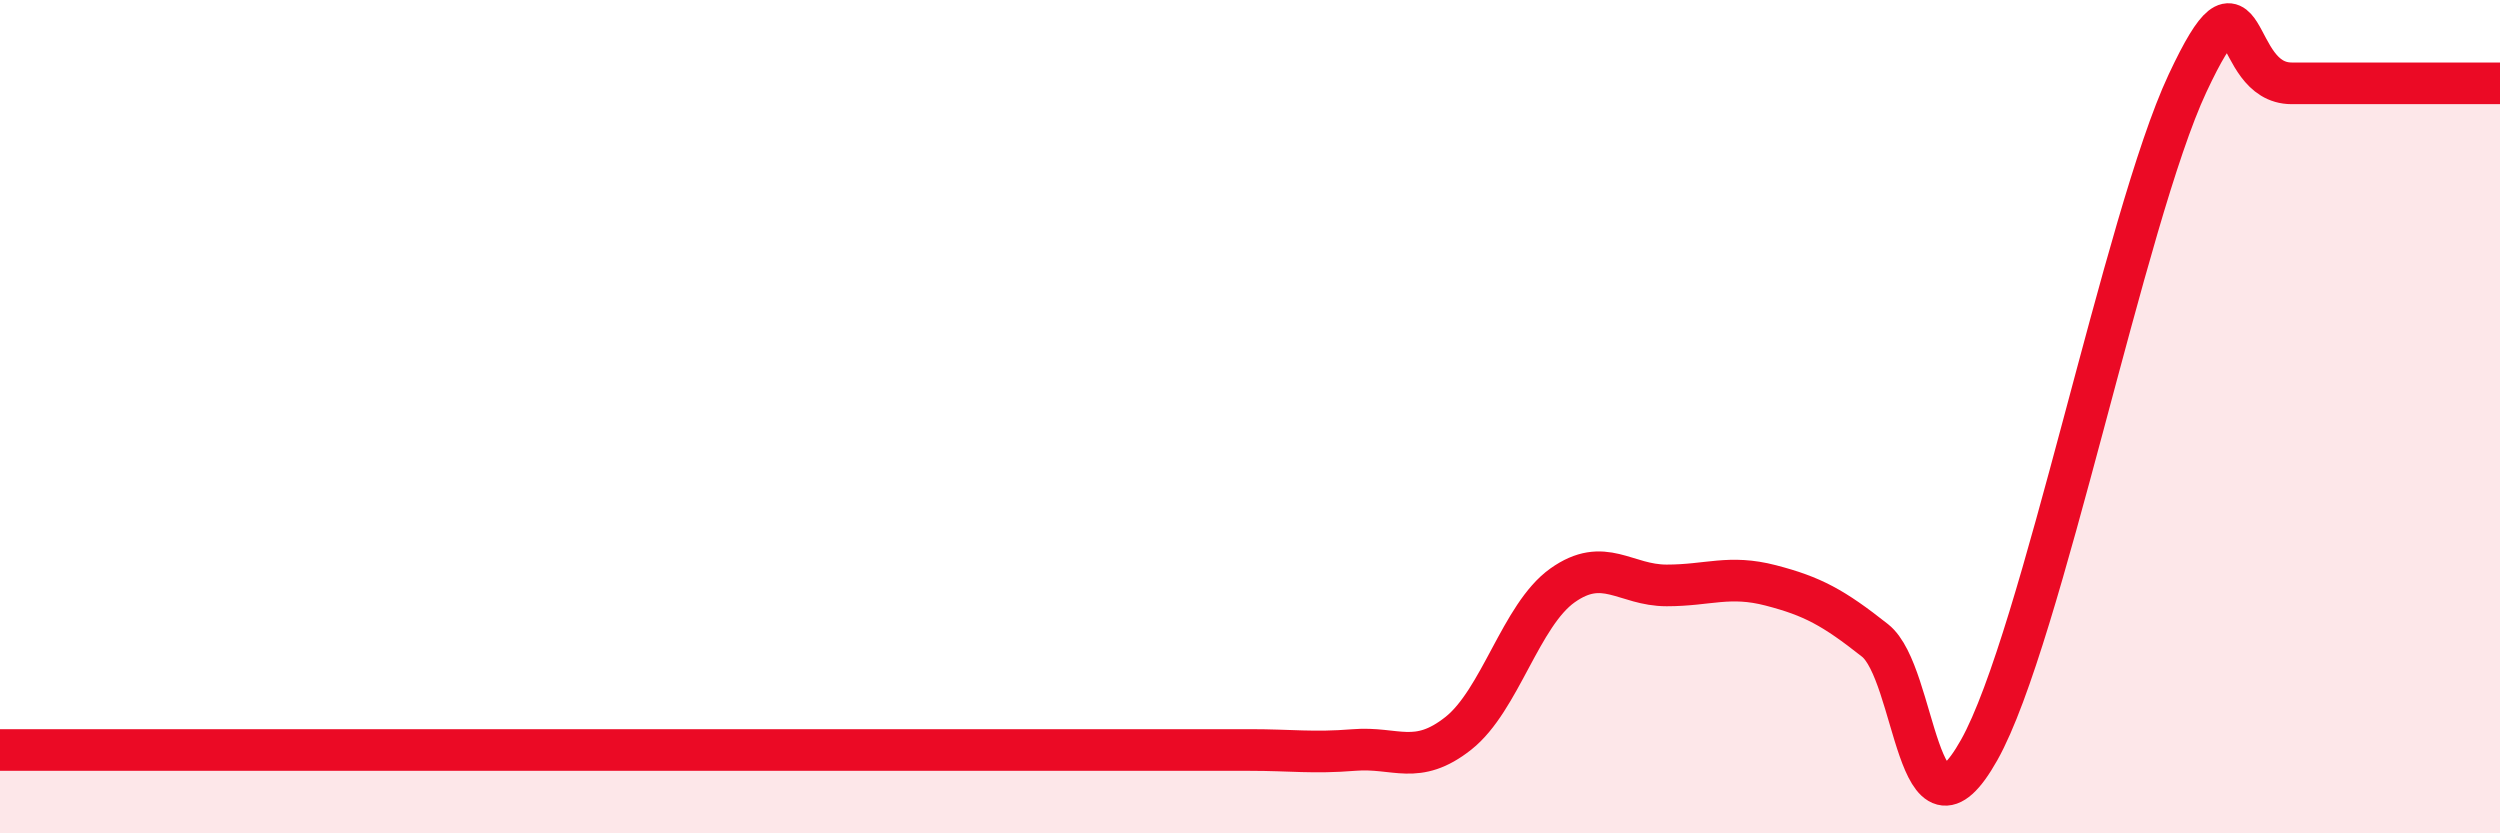
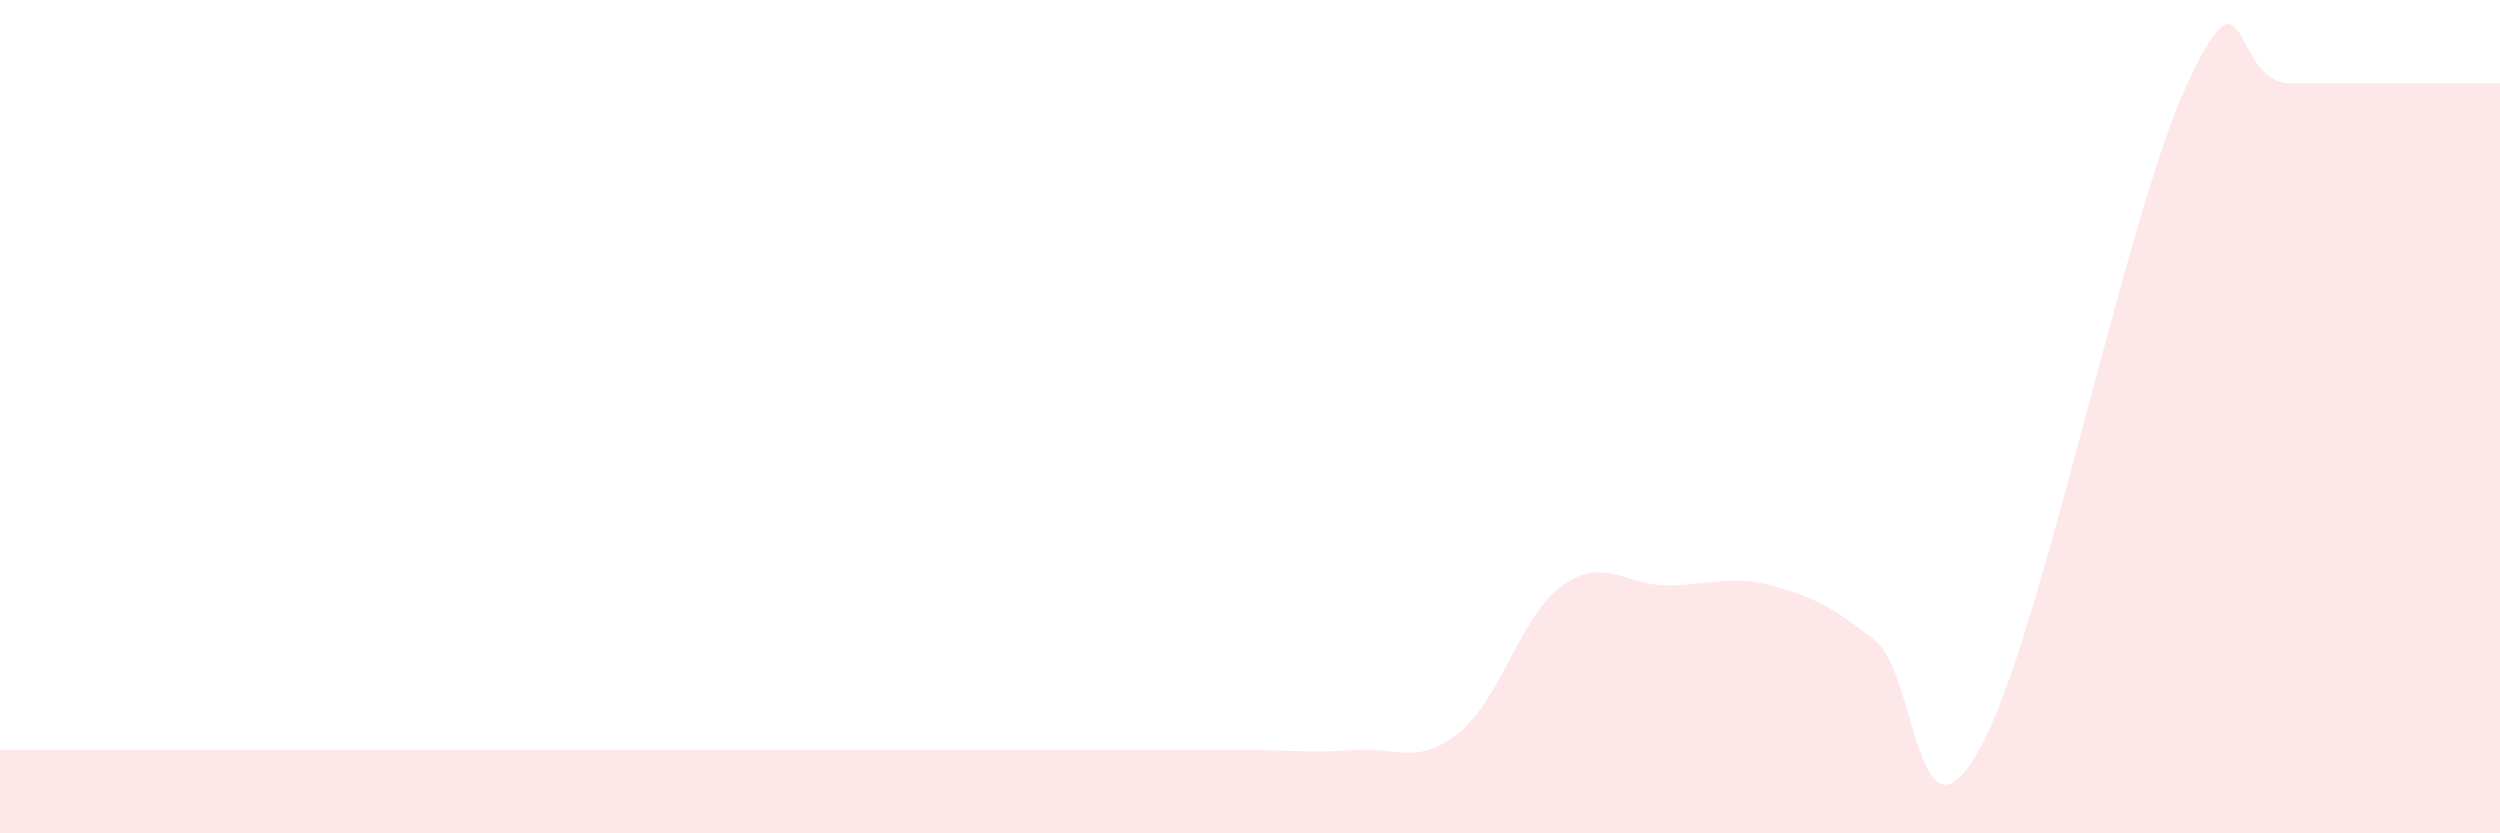
<svg xmlns="http://www.w3.org/2000/svg" width="60" height="20" viewBox="0 0 60 20">
  <path d="M 0,18 C 0.5,18 1.5,18 2.5,18 C 3.5,18 4,18 5,18 C 6,18 6.5,18 7.5,18 C 8.5,18 9,18 10,18 C 11,18 11.5,18 12.5,18 C 13.5,18 14,18 15,18 C 16,18 16.5,18 17.5,18 C 18.5,18 19,18 20,18 C 21,18 21.5,18 22.5,18 C 23.5,18 24,18 25,18 C 26,18 26.5,18 27.5,18 C 28.5,18 29,18 30,18 C 31,18 31.5,18.08 32.5,18 C 33.5,17.92 34,18.39 35,17.6 C 36,16.81 36.5,14.76 37.5,14.05 C 38.5,13.34 39,14.05 40,14.05 C 41,14.05 41.5,13.79 42.5,14.05 C 43.5,14.31 44,14.58 45,15.37 C 46,16.16 46,20.67 47.5,18 C 49,15.33 51,5.2 52.5,2 C 54,-1.2 53.5,2 55,2 C 56.5,2 59,2 60,2L60 20L0 20Z" fill="#EB0A25" opacity="0.1" stroke-linecap="round" stroke-linejoin="round" />
-   <path d="M 0,18 C 0.5,18 1.5,18 2.5,18 C 3.5,18 4,18 5,18 C 6,18 6.5,18 7.5,18 C 8.5,18 9,18 10,18 C 11,18 11.5,18 12.5,18 C 13.5,18 14,18 15,18 C 16,18 16.5,18 17.5,18 C 18.5,18 19,18 20,18 C 21,18 21.5,18 22.5,18 C 23.5,18 24,18 25,18 C 26,18 26.5,18 27.5,18 C 28.5,18 29,18 30,18 C 31,18 31.5,18.08 32.5,18 C 33.5,17.92 34,18.39 35,17.6 C 36,16.81 36.5,14.76 37.5,14.05 C 38.5,13.34 39,14.05 40,14.05 C 41,14.05 41.5,13.79 42.5,14.05 C 43.5,14.31 44,14.58 45,15.37 C 46,16.16 46,20.67 47.5,18 C 49,15.33 51,5.2 52.5,2 C 54,-1.2 53.5,2 55,2 C 56.5,2 59,2 60,2" stroke="#EB0A25" stroke-width="1" fill="none" stroke-linecap="round" stroke-linejoin="round" />
</svg>